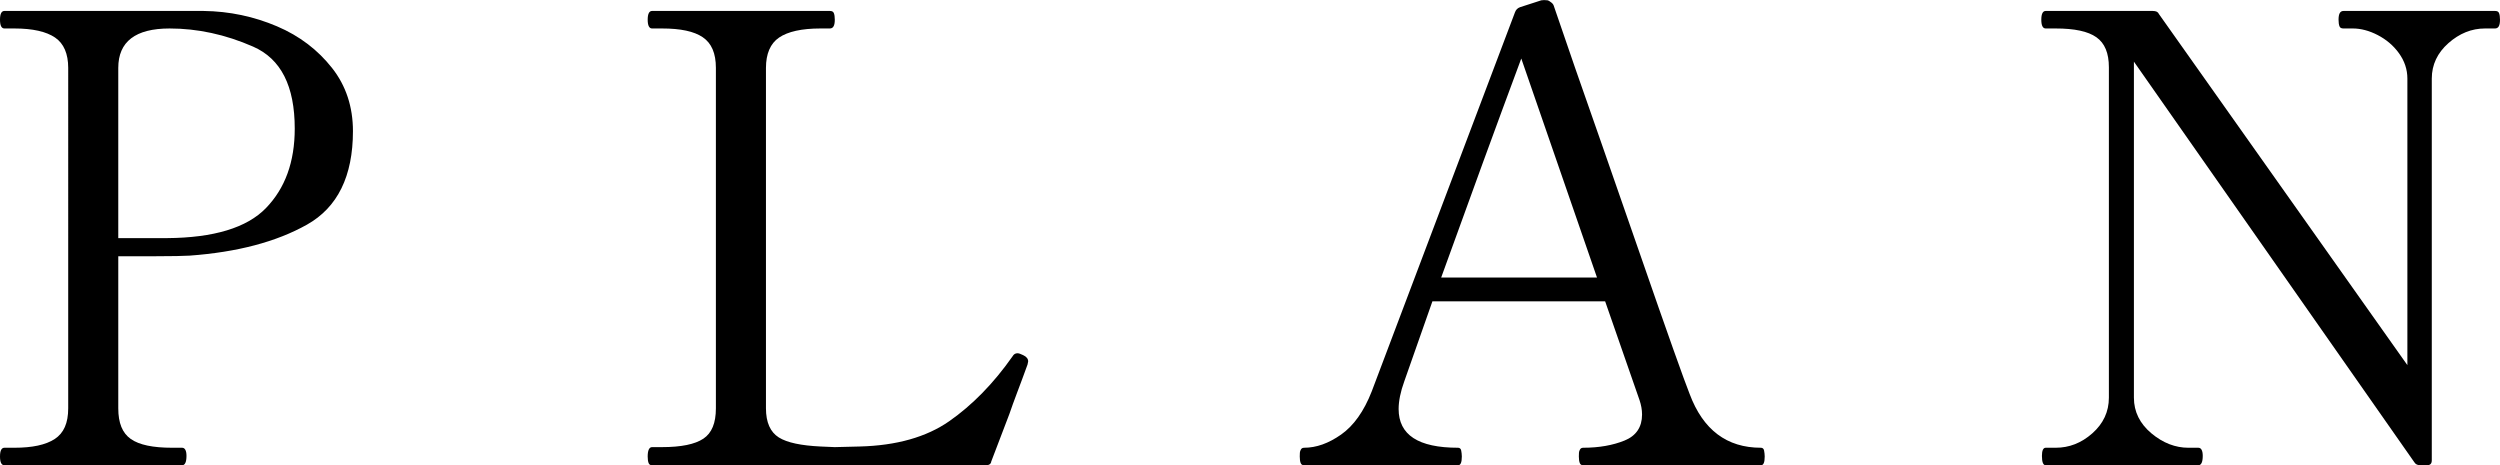
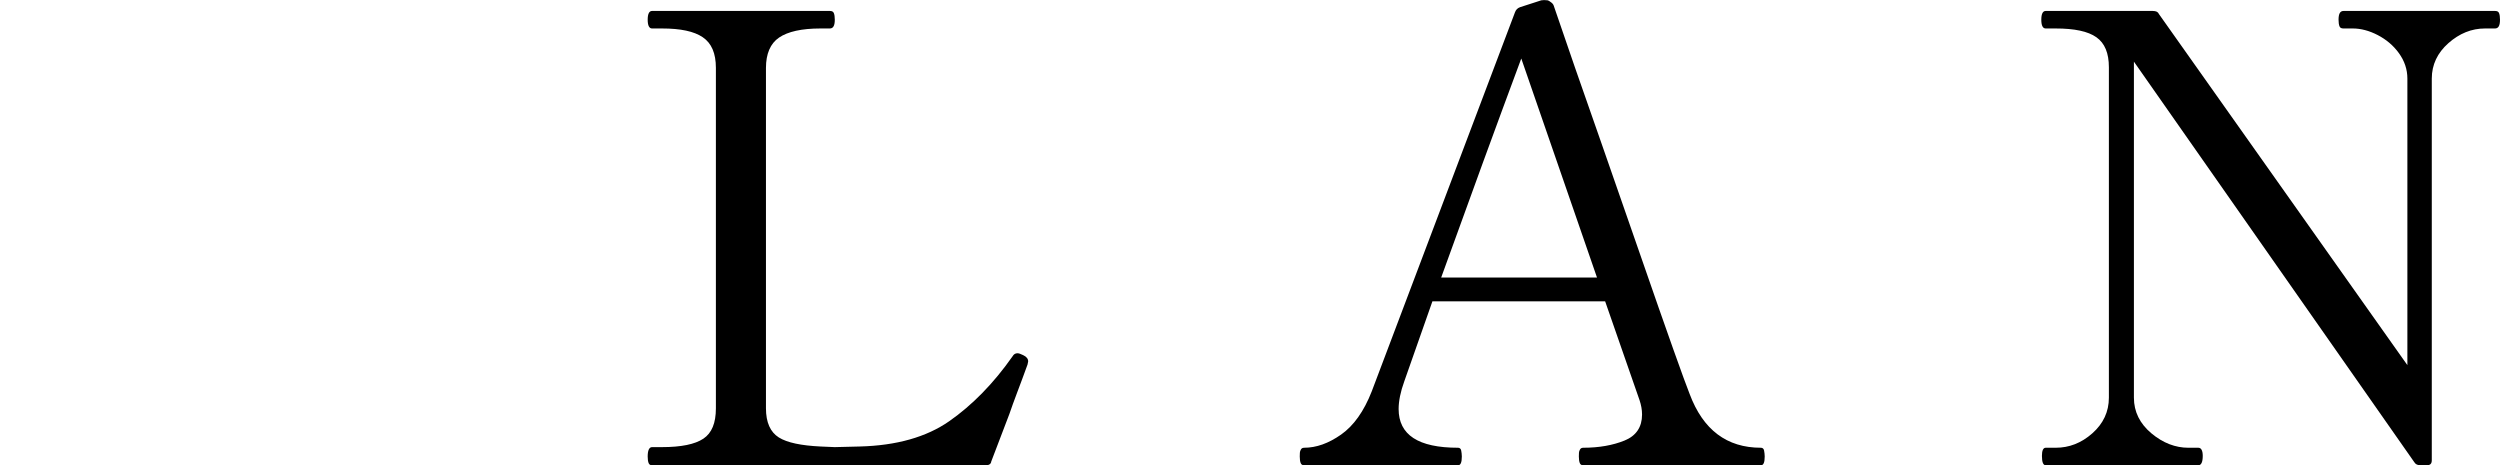
<svg xmlns="http://www.w3.org/2000/svg" id="_レイヤー_2" data-name="レイヤー 2" viewBox="0 0 79.9 14.87">
  <g id="_デザイン" data-name="デザイン">
    <g>
-       <path d="M8.85.84c.73.31,1.31.76,1.76,1.33.45.57.67,1.25.67,2.02,0,1.44-.49,2.44-1.47,2.99-.98.55-2.23.88-3.75.99-.17.01-.55.02-1.14.02h-1.14v4.86c0,.47.13.79.4.98s.71.28,1.32.28h.32c.09,0,.14.09.14.26,0,.2-.05.3-.14.3H.14c-.09,0-.14-.09-.14-.28s.05-.28.14-.28h.32c.57,0,1-.09,1.29-.28.29-.19.43-.51.43-.98V2.17c0-.45-.14-.78-.42-.97s-.71-.29-1.3-.29H.14c-.09,0-.14-.09-.14-.28s.05-.28.14-.28h6.36c.84.01,1.62.18,2.35.49ZM8.5,6.65c.61-.63.92-1.47.92-2.54,0-1.36-.44-2.23-1.33-2.62s-1.78-.58-2.67-.58c-1.09,0-1.64.42-1.64,1.26v5.44h1.56c1.49-.01,2.55-.33,3.16-.96Z" />
      <path d="M31.5,14.87h-10.66c-.05,0-.09-.02-.11-.07-.02-.05-.03-.12-.03-.21,0-.2.05-.3.14-.3h.32c.61,0,1.05-.09,1.32-.27.27-.18.4-.5.4-.97V2.17c0-.47-.14-.79-.42-.98-.28-.19-.71-.28-1.3-.28h-.32c-.09,0-.14-.09-.14-.28s.05-.28.14-.28h5.68c.07,0,.11.02.13.07.02.05.03.12.03.21,0,.19-.05.28-.16.28h-.3c-.6,0-1.04.1-1.32.29-.28.19-.42.52-.42.97v10.88c0,.45.14.76.41.93.27.17.72.26,1.33.29l.46.02.8-.02c1.17-.03,2.13-.3,2.86-.81.73-.51,1.41-1.2,2.02-2.07.04-.07.09-.1.16-.1.04,0,.1.02.18.06.11.05.16.12.16.2l-.02.1c-.12.33-.23.63-.33.89-.1.26-.18.49-.25.69l-.58,1.52c-.01.08-.07.12-.18.12Z" />
      <path d="M56.38,14.4c.01.06.02.12.02.19,0,.19-.04.28-.12.28h-5.68c-.05,0-.09-.02-.11-.07-.02-.05-.03-.12-.03-.21s0-.16.03-.21c.02-.05.06-.07.11-.07.51,0,.95-.08,1.32-.23s.56-.43.56-.83c0-.16-.03-.31-.08-.46l-1.1-3.16h-5.52l-.9,2.56c-.12.33-.18.63-.18.88,0,.83.63,1.24,1.9,1.24.05,0,.09.03.1.09.01.06.02.12.02.19,0,.19-.04.28-.12.28h-4.92c-.05,0-.09-.02-.11-.07-.02-.05-.03-.12-.03-.21s0-.16.03-.21c.02-.05.06-.07.11-.07.39,0,.78-.14,1.18-.42.4-.28.73-.74.98-1.38L48.42.39c.03-.08.08-.13.16-.16l.68-.22c.05-.01.12-.01.2,0,.04.01.08.04.12.07s.07.07.08.11l.68,1.98c.45,1.29,1.14,3.25,2.05,5.88.91,2.63,1.45,4.14,1.61,4.54.43,1.15,1.19,1.72,2.28,1.72.05,0,.09.03.1.09ZM51.04,8.87l-2.42-7c-.8,2.15-1.65,4.48-2.56,7h4.98Z" />
      <path d="M65.38,14.87c-.08,0-.12-.1-.12-.3,0-.17.04-.26.12-.26h.32c.43,0,.82-.15,1.17-.46.35-.31.53-.69.53-1.14V2.15c0-.45-.13-.77-.4-.96-.27-.19-.7-.28-1.3-.28h-.32c-.09,0-.14-.09-.14-.28s.05-.28.14-.28h3.42c.11,0,.17.03.2.1l7.94,11.22V2.51c0-.29-.09-.56-.27-.81-.18-.25-.41-.44-.68-.58s-.54-.21-.79-.21h-.3c-.07,0-.11-.02-.13-.07s-.03-.12-.03-.21c0-.19.05-.28.16-.28h4.84c.07,0,.11.02.13.07.02.05.03.12.03.21,0,.19-.05.28-.16.28h-.32c-.43,0-.82.16-1.17.47-.35.31-.53.69-.53,1.13v12.2c0,.11-.05.16-.16.16h-.2c-.09,0-.16-.03-.2-.1l-8.96-12.8v10.74c0,.45.19.83.56,1.14.37.31.77.46,1.18.46h.32c.09,0,.14.09.14.26,0,.2-.05.3-.14.3h-4.88Z" />
    </g>
  </g>
</svg>